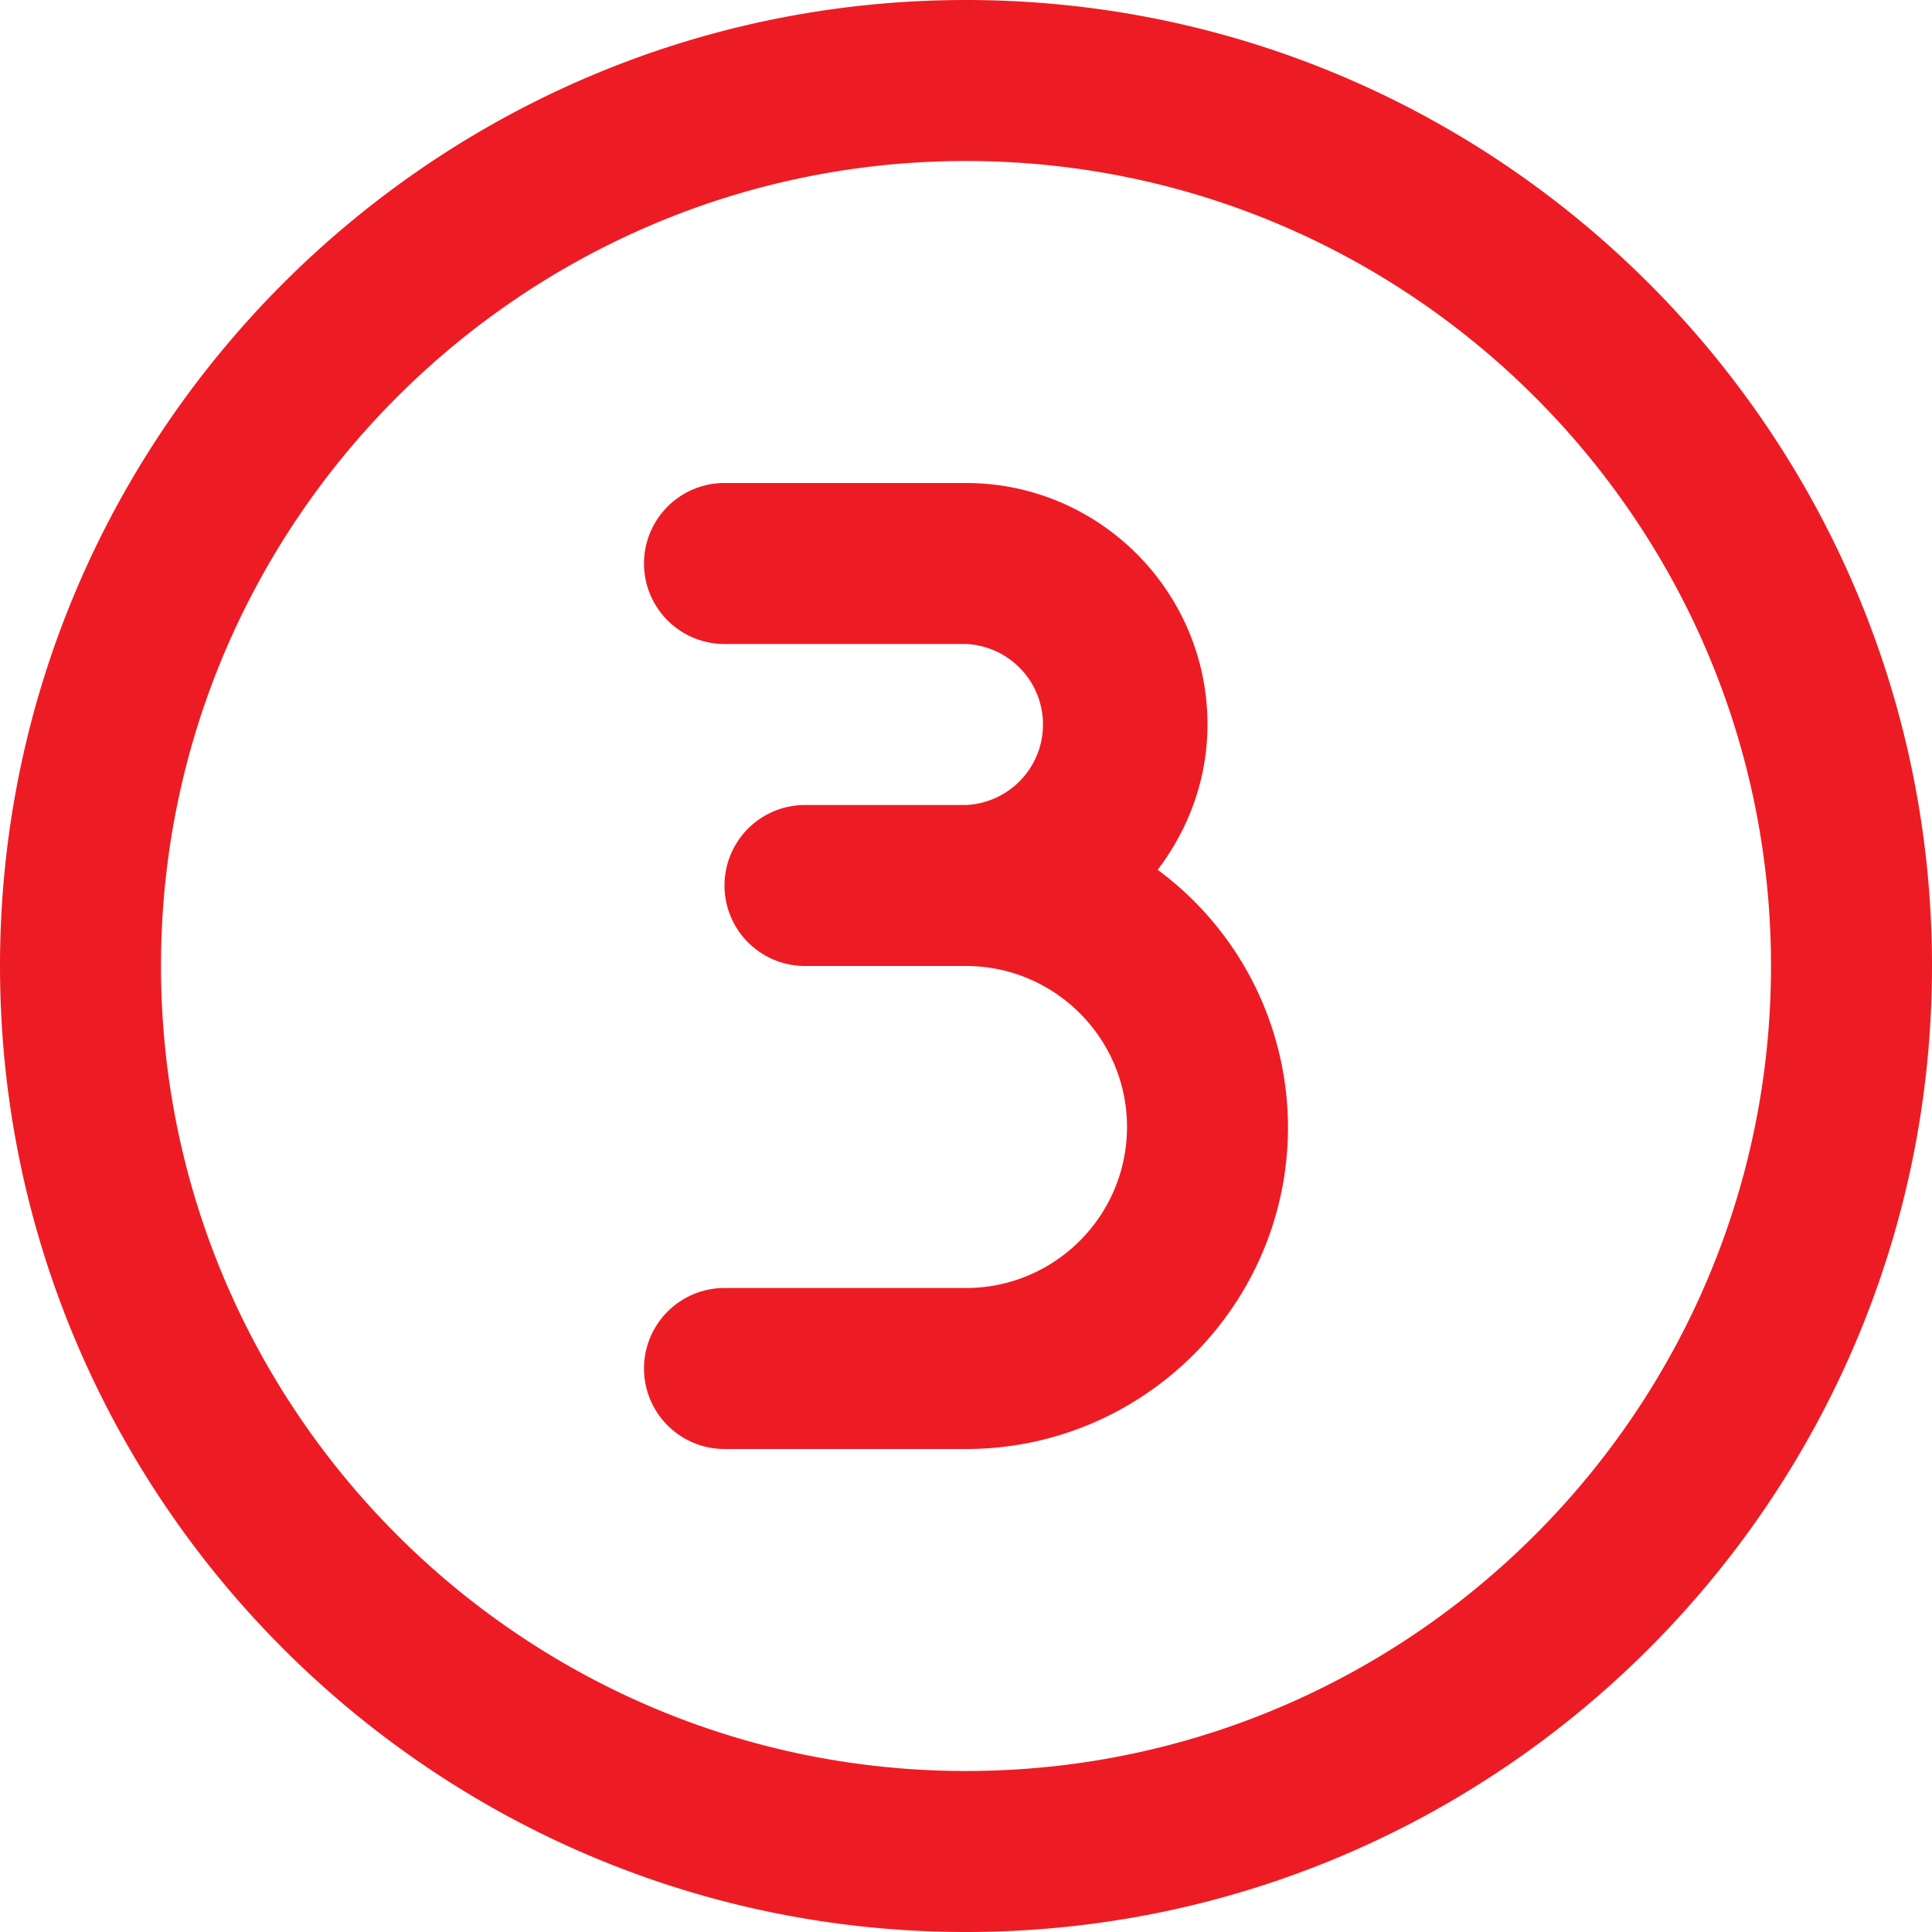
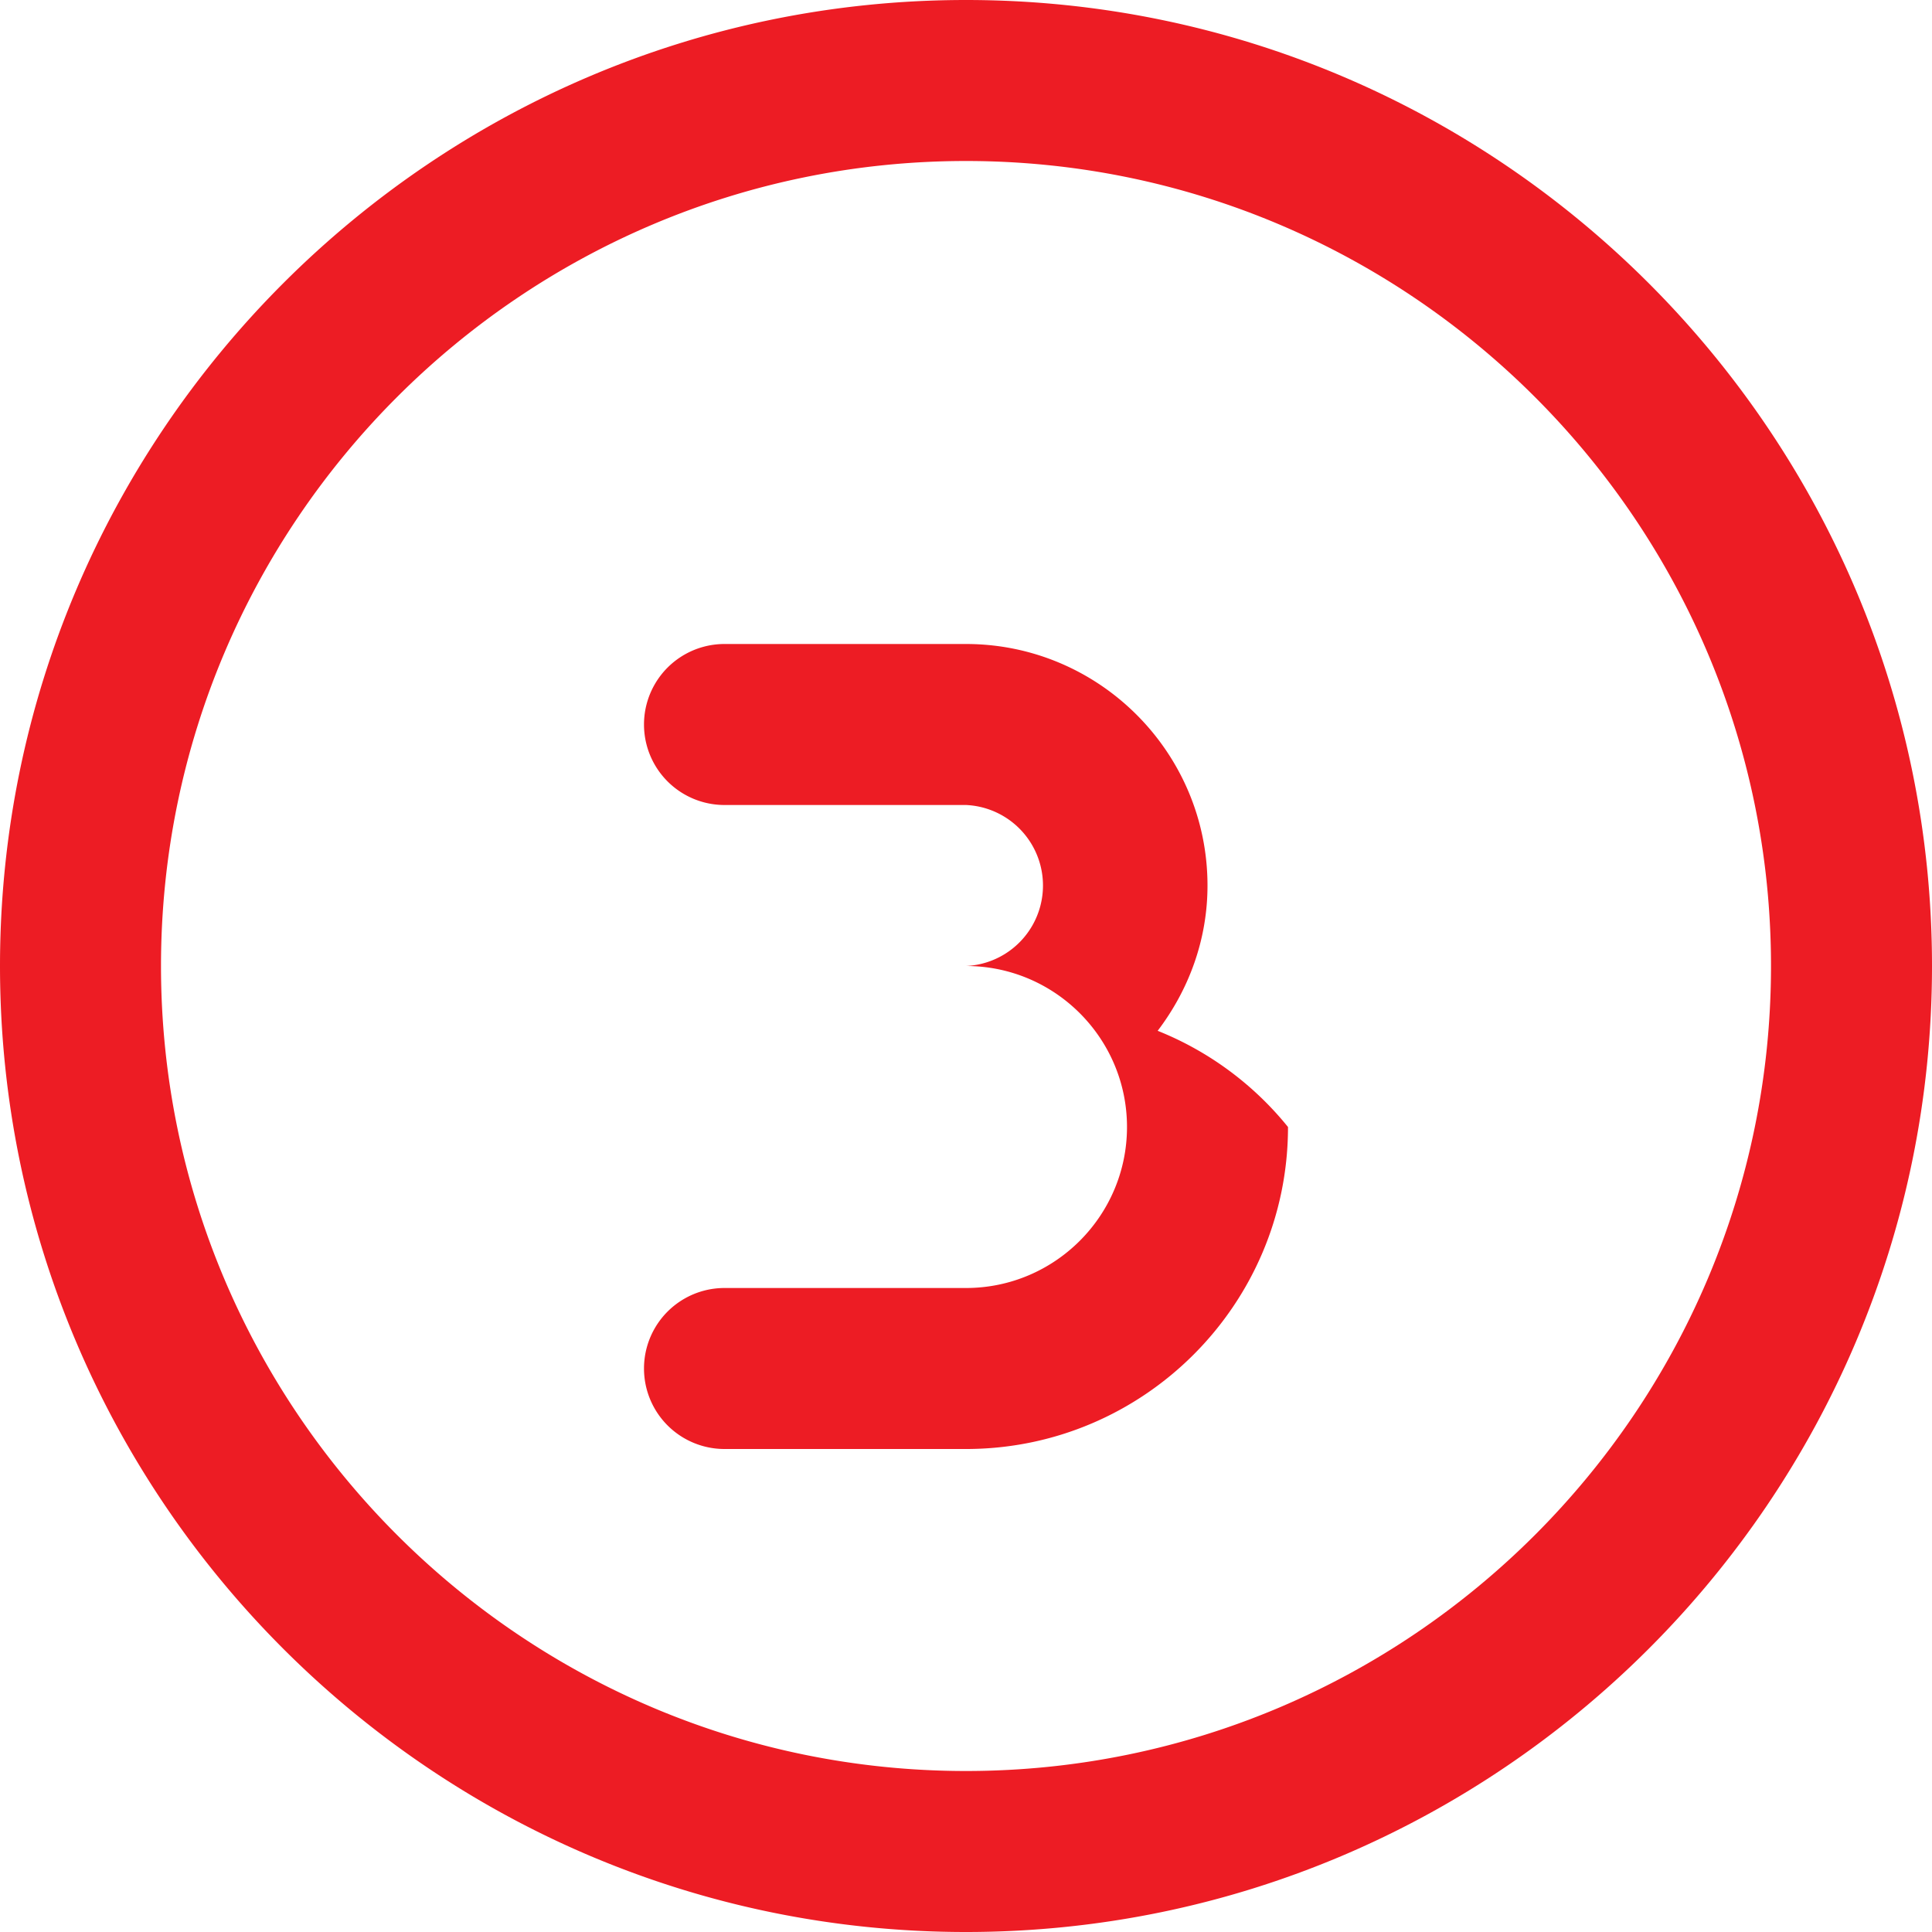
<svg xmlns="http://www.w3.org/2000/svg" width="512" height="512" x="0" y="0" viewBox="0 0 24 24" style="enable-background:new 0 0 512 512" xml:space="preserve" class="">
  <g>
-     <path d="M12 0C5.383 0 0 5.383 0 12s5.383 12 12 12 12-5.383 12-12S18.617 0 12 0zm0 22C6.486 22 2 17.514 2 12S6.486 2 12 2s10 4.486 10 10-4.486 10-10 10zm4-8c0 2.206-1.794 4-4 4H9a1 1 0 1 1 0-2h3c1.103 0 2-.897 2-2s-.897-2-2-2h-2a1 1 0 1 1 0-2h2a1.001 1.001 0 0 0 0-2H9a1 1 0 1 1 0-2h3c1.654 0 3 1.346 3 3 0 .68-.236 1.301-.619 1.805A3.984 3.984 0 0 1 16 14z" fill="#ed1c24" opacity="1" data-original="#000000" class="" />
+     <path d="M12 0C5.383 0 0 5.383 0 12s5.383 12 12 12 12-5.383 12-12S18.617 0 12 0zm0 22C6.486 22 2 17.514 2 12S6.486 2 12 2s10 4.486 10 10-4.486 10-10 10zm4-8c0 2.206-1.794 4-4 4H9a1 1 0 1 1 0-2h3c1.103 0 2-.897 2-2s-.897-2-2-2h-2h2a1.001 1.001 0 0 0 0-2H9a1 1 0 1 1 0-2h3c1.654 0 3 1.346 3 3 0 .68-.236 1.301-.619 1.805A3.984 3.984 0 0 1 16 14z" fill="#ed1c24" opacity="1" data-original="#000000" class="" />
  </g>
</svg>